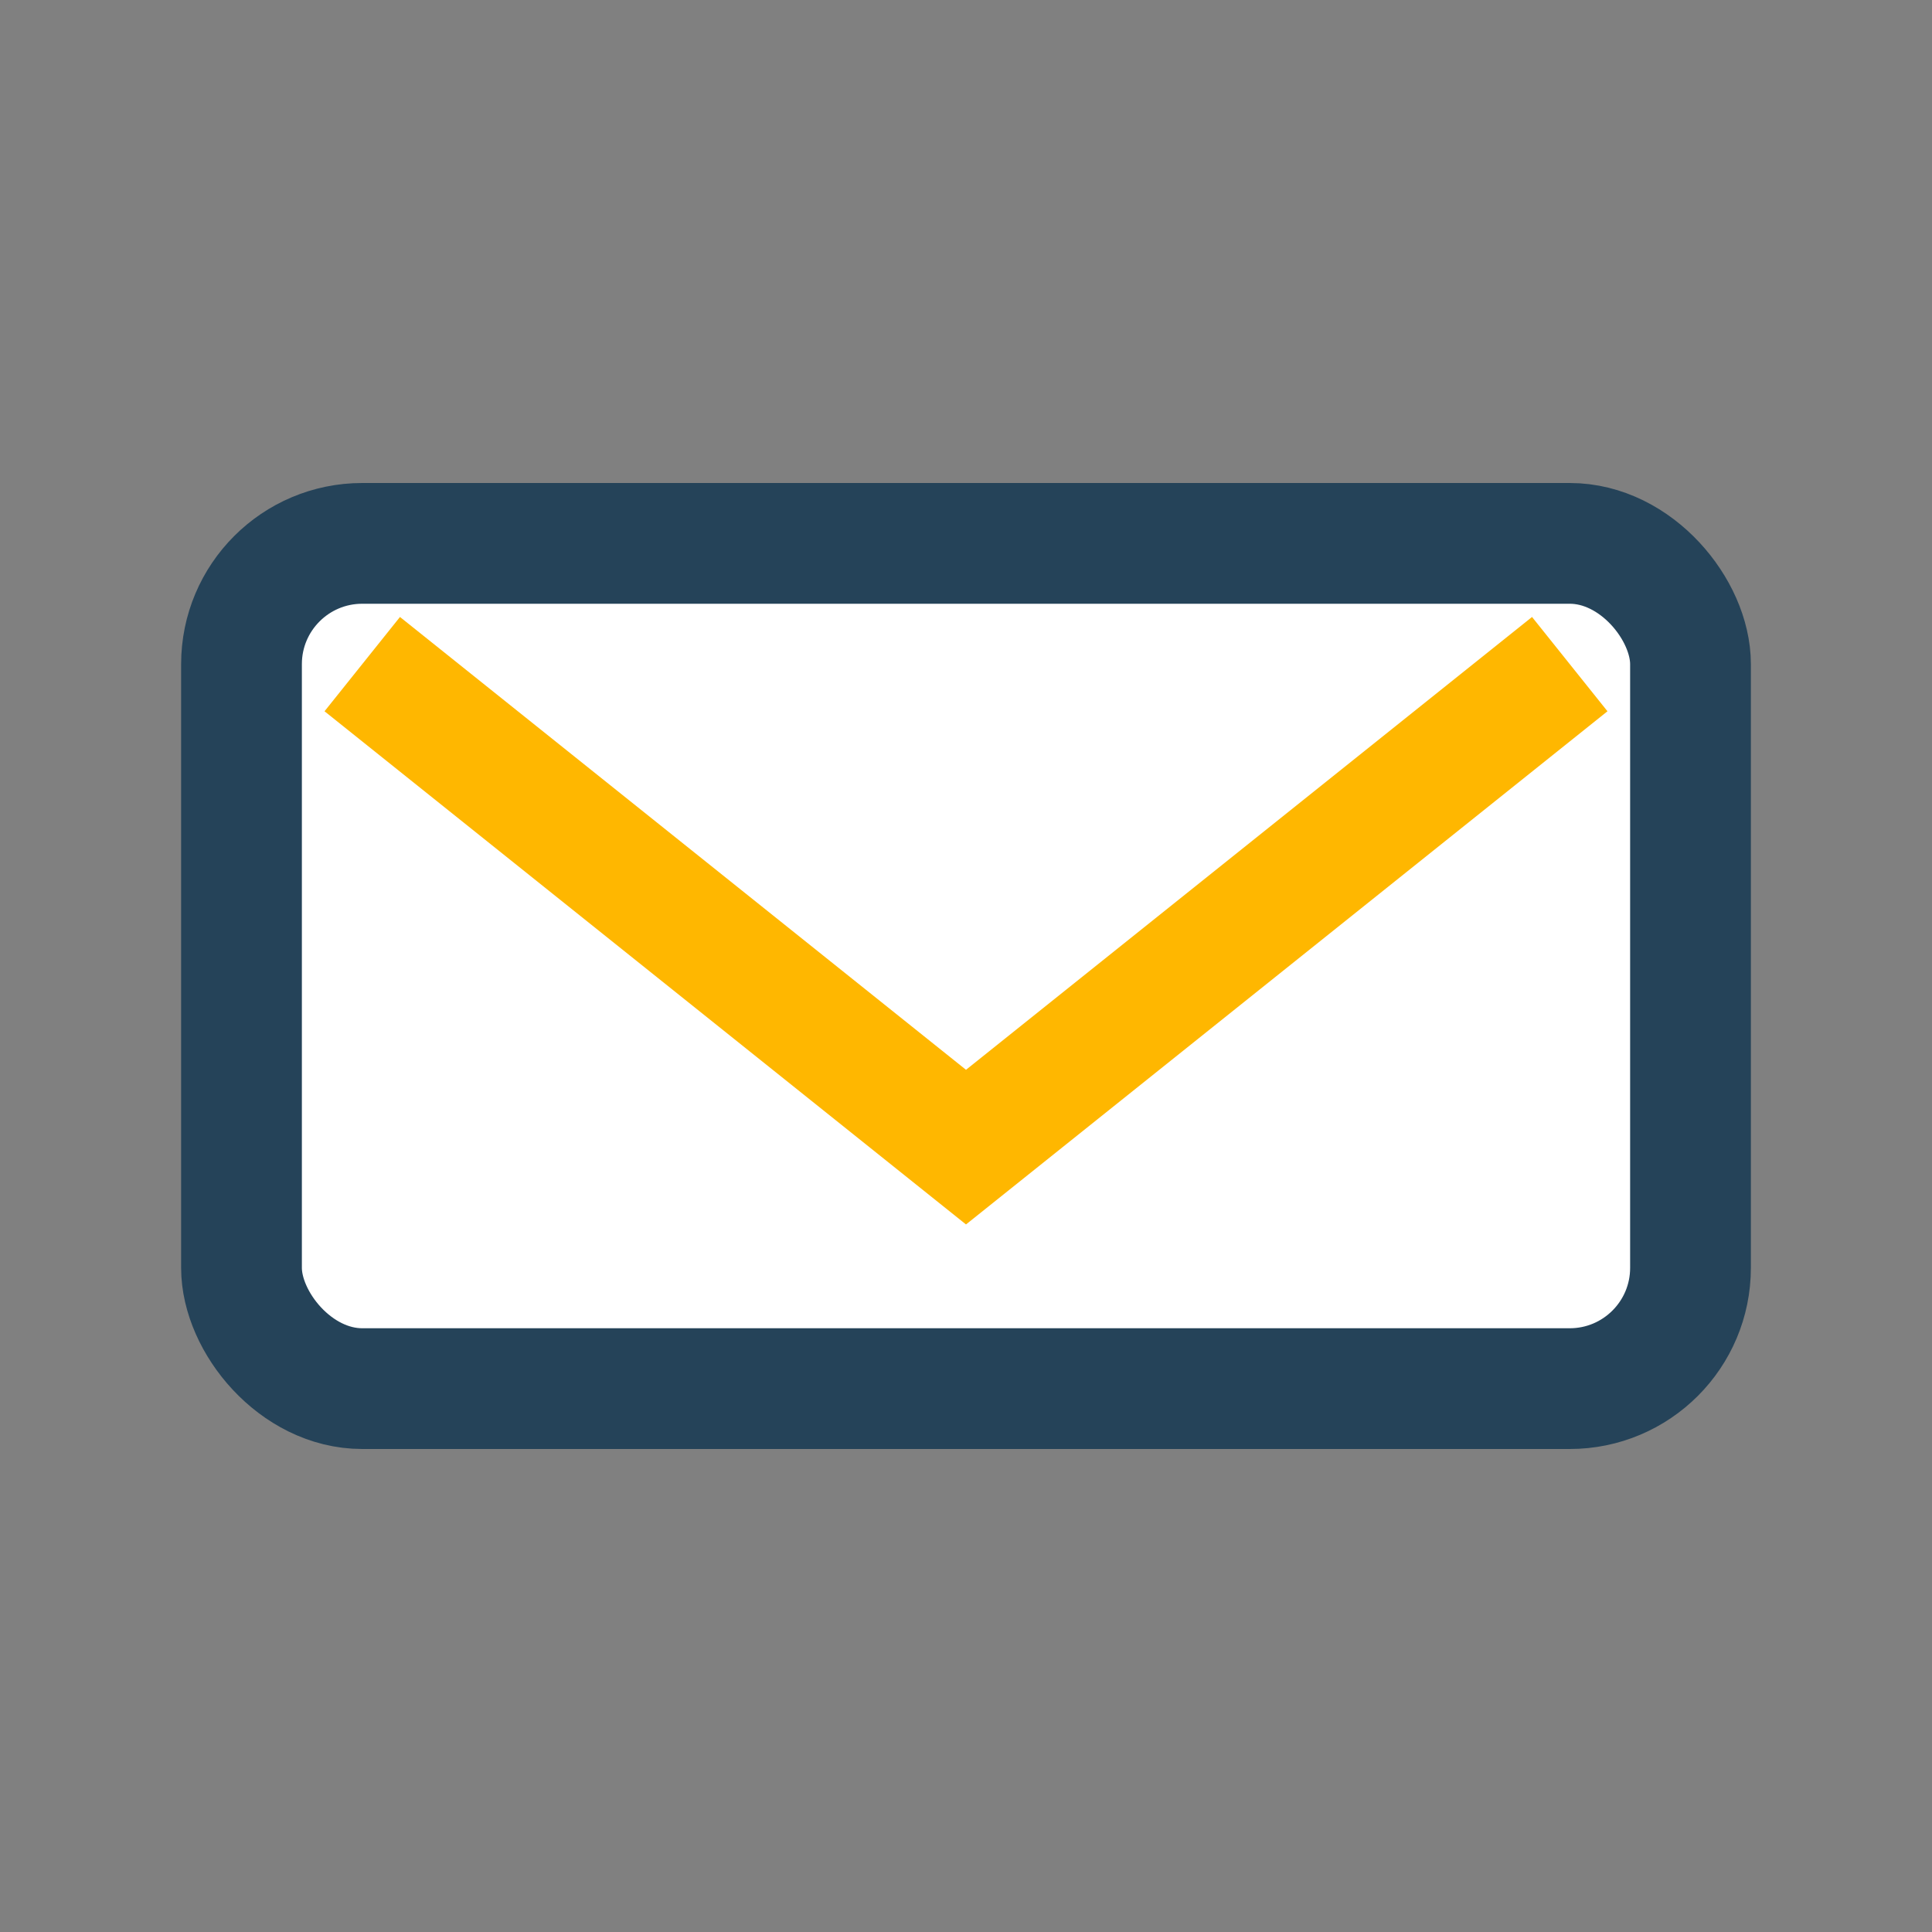
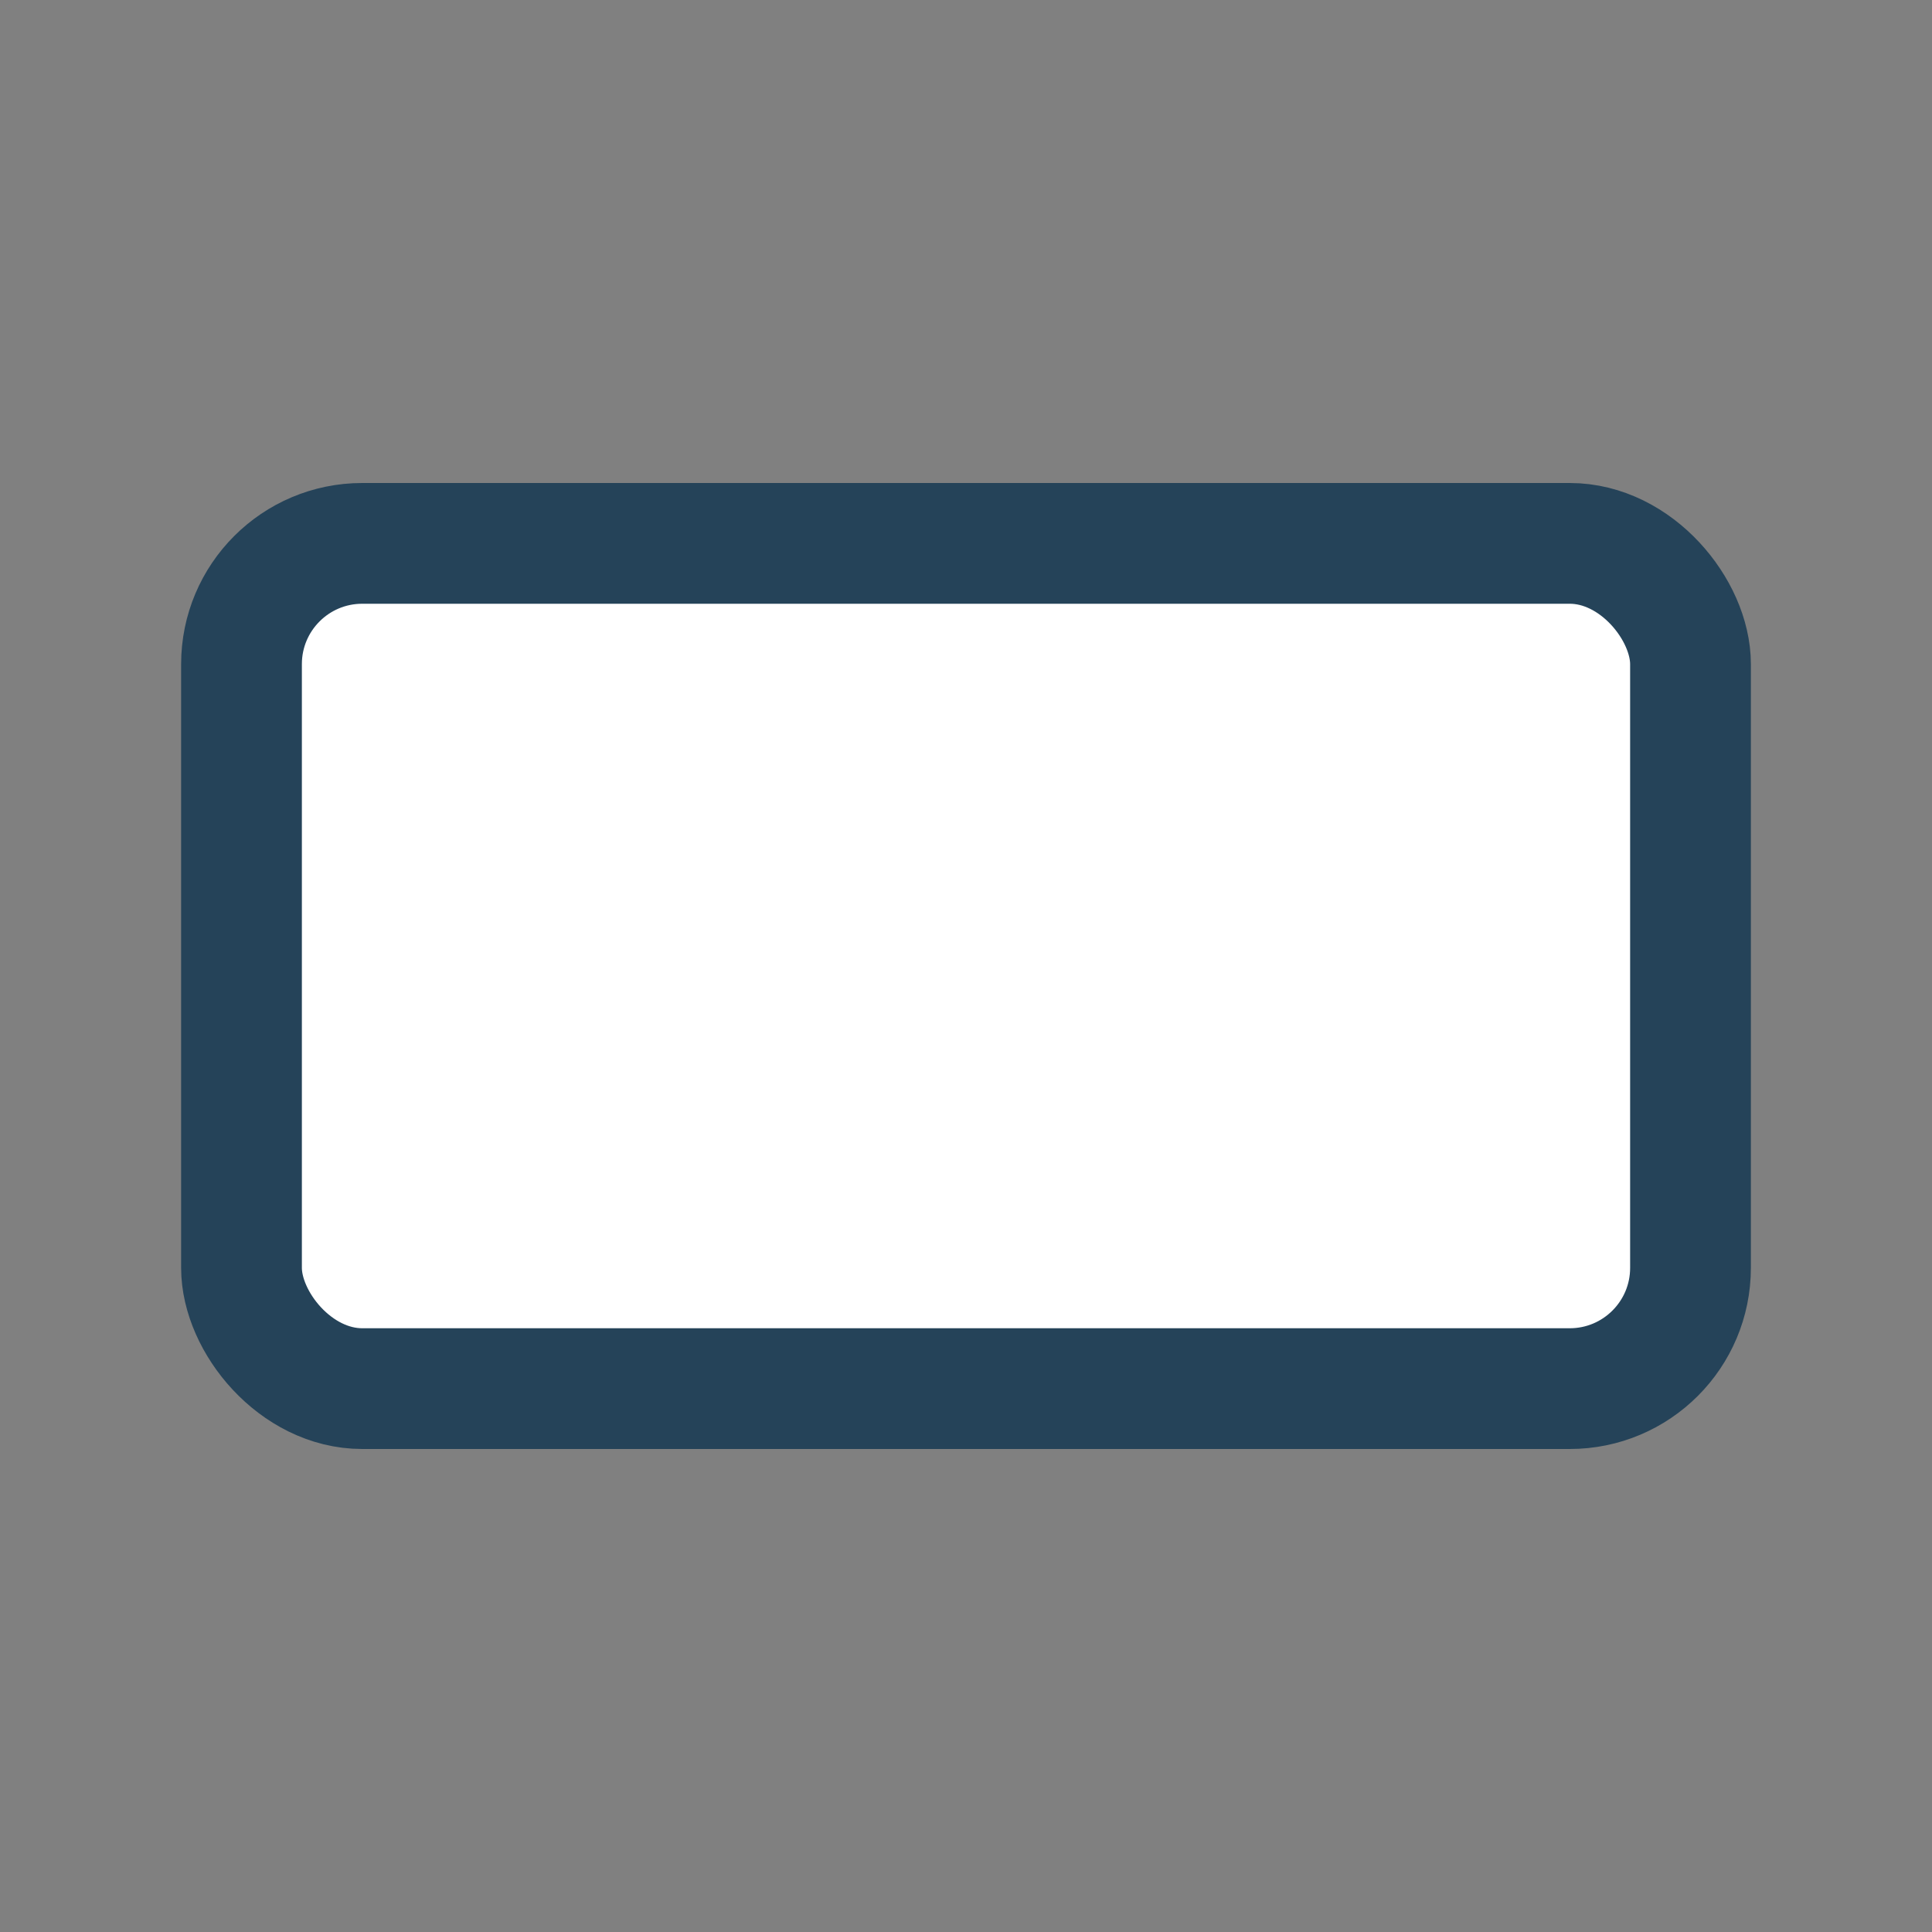
<svg xmlns="http://www.w3.org/2000/svg" width="32" height="32" viewBox="0 0 32 32">
  <rect x="0" y="0" width="32" height="32" fill="#808080" stroke="none" />
  <rect x="4" y="9" width="24" height="14" rx="2" fill="#FFF" stroke="#254359" stroke-width="2" />
-   <polyline points="6,11 16,19 26,11" fill="none" stroke="#FFB700" stroke-width="2" />
</svg>